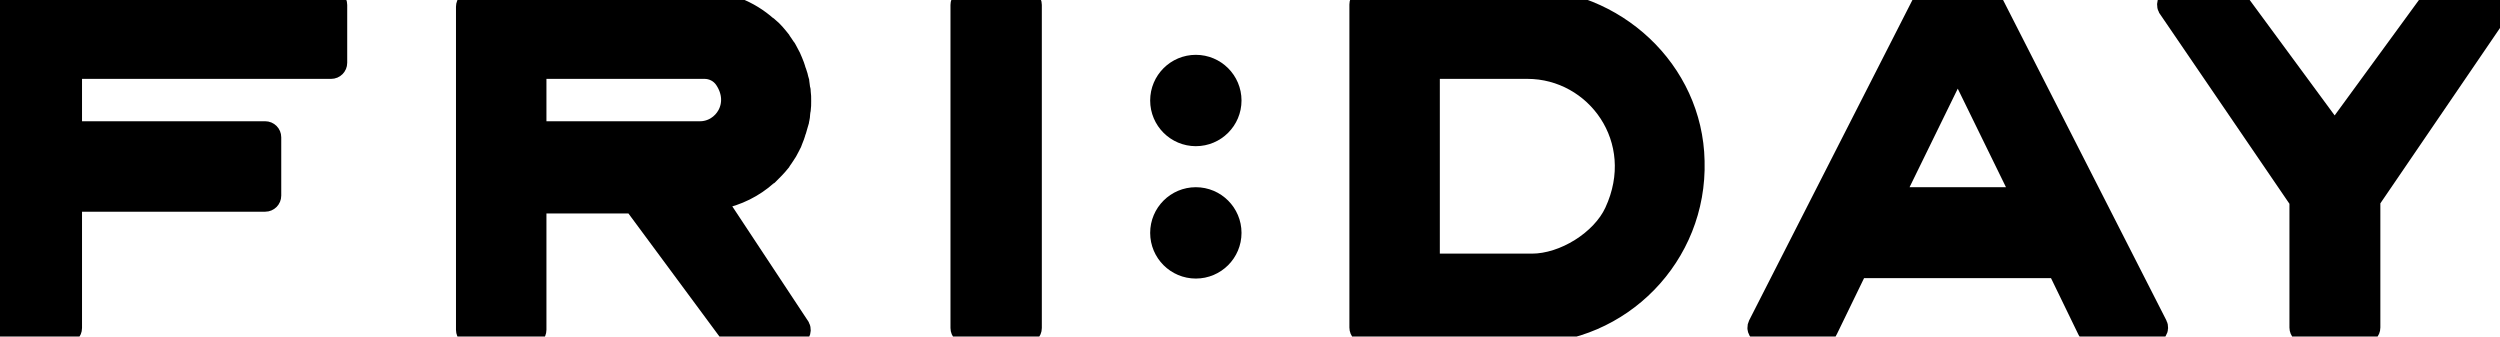
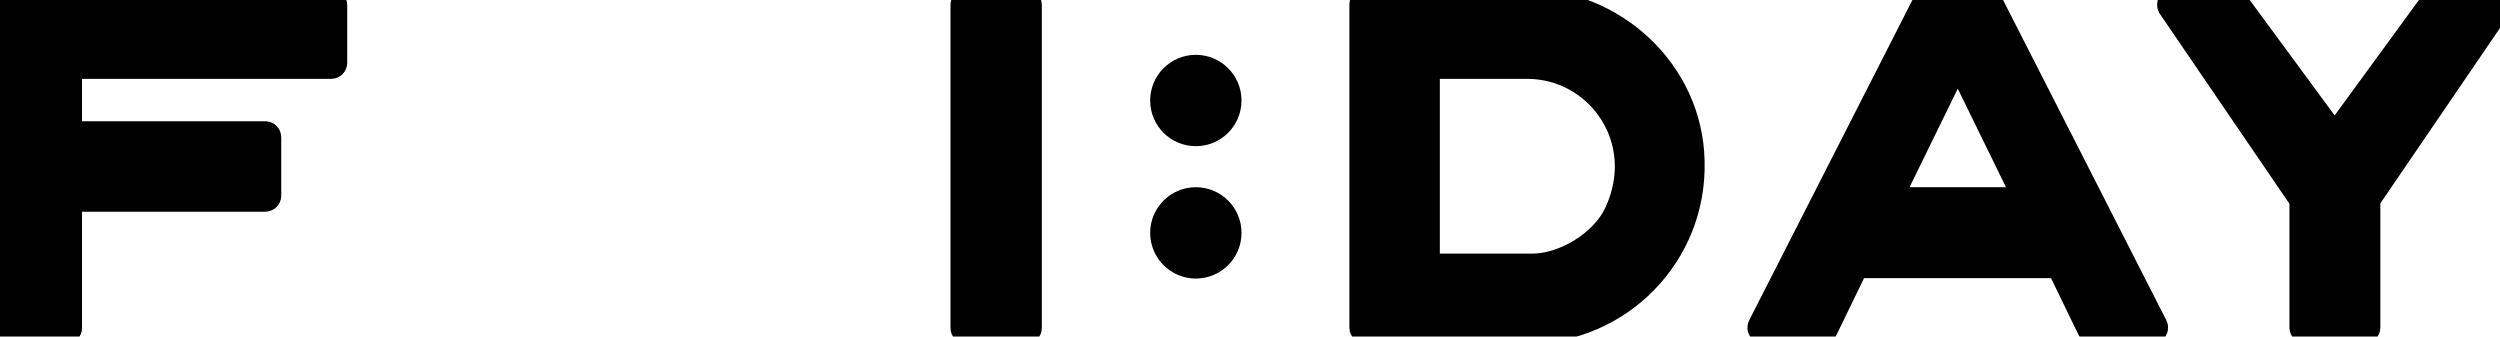
<svg xmlns="http://www.w3.org/2000/svg" width="104" height="14" viewBox="0 0 104 14" version="1.1">
  <g id="Symbols" stroke="pone" stroke-width="1" fill="none" fill-rule="evenodd">
    <g transform="translate(-135, -17)" fill="currentColor">
      <g>
        <g transform="translate(135, 17)">
          <g>
            <path d="M42.84,13.645 L42.84,0.205 C42.84,0.112 42.764,0.037 42.67,0.037 L40.21,0.037 C40.116,0.037 40.04,0.112 40.04,0.205 L40.04,13.645 C40.04,13.739 40.116,13.813 40.21,13.813 L42.67,13.813 C42.764,13.813 42.84,13.739 42.84,13.645 Z" />
            <path d="M13.776,0.037 L0.336,0.037 C0.243,0.037 0.168,0.112 0.168,0.205 L0.168,13.645 C0.168,13.739 0.243,13.813 0.336,13.813 L2.744,13.813 C2.837,13.813 2.912,13.739 2.912,13.645 L2.912,8.475 C2.912,8.381 2.987,8.307 3.08,8.307 L11.032,8.307 C11.125,8.307 11.2,8.232 11.2,8.139 L11.2,5.712 C11.2,5.619 11.125,5.544 11.032,5.544 L3.08,5.544 C2.987,5.544 2.912,5.469 2.912,5.376 L2.912,2.949 C2.912,2.856 2.987,2.781 3.08,2.781 L13.776,2.781 C13.869,2.781 13.944,2.707 13.944,2.613 L13.944,0.205 C13.944,0.112 13.869,0.037 13.776,0.037 Z" />
            <path d="M63.392,0.019 L56.803,0.019 C56.709,0.019 56.635,0.093 56.635,0.187 L56.635,13.627 C56.635,13.72 56.709,13.795 56.803,13.795 L63.523,13.795 C67.387,13.795 70.523,10.603 70.411,6.701 C70.336,2.968 67.144,0.019 63.392,0.019 Z M63.728,11.051 L59.565,11.051 C59.472,11.051 59.397,10.976 59.397,10.883 L59.397,2.949 C59.397,2.856 59.472,2.781 59.565,2.781 L63.541,2.781 C66.435,2.781 68.656,5.787 67.237,8.848 C66.677,10.061 65.091,11.051 63.728,11.051 Z" />
-             <path d="M29.792,8.475 C29.717,8.381 29.773,8.232 29.904,8.213 C30.651,8.064 31.323,7.728 31.864,7.243 C31.883,7.224 31.901,7.205 31.92,7.205 C32.088,7.037 32.256,6.869 32.405,6.683 C32.424,6.645 32.461,6.608 32.48,6.571 C32.517,6.515 32.555,6.459 32.592,6.403 C32.611,6.365 32.648,6.328 32.667,6.291 C32.704,6.216 32.779,6.085 32.816,6.011 C32.853,5.955 32.872,5.899 32.891,5.843 C32.909,5.787 32.947,5.712 32.965,5.656 C32.984,5.6 33.003,5.544 33.021,5.488 C33.04,5.451 33.04,5.413 33.059,5.376 C33.096,5.264 33.115,5.152 33.152,5.04 C33.152,5.021 33.171,4.984 33.171,4.965 C33.189,4.872 33.208,4.779 33.208,4.685 C33.208,4.648 33.227,4.611 33.227,4.573 C33.245,4.443 33.245,4.331 33.245,4.2 C33.245,4.069 33.245,3.939 33.227,3.827 C33.227,3.789 33.227,3.752 33.208,3.715 C33.189,3.621 33.189,3.528 33.171,3.435 C33.171,3.416 33.171,3.379 33.152,3.36 C33.133,3.248 33.096,3.136 33.059,3.024 C33.04,2.987 33.04,2.949 33.021,2.912 C33.003,2.856 32.984,2.8 32.965,2.744 C32.947,2.688 32.909,2.613 32.891,2.557 C32.872,2.501 32.835,2.445 32.816,2.389 C32.779,2.315 32.704,2.184 32.667,2.109 C32.648,2.072 32.629,2.035 32.592,1.997 C32.555,1.941 32.517,1.885 32.48,1.829 C32.461,1.792 32.424,1.755 32.405,1.717 C32.256,1.531 32.107,1.344 31.92,1.195 C31.901,1.176 31.883,1.157 31.864,1.157 C31.136,0.504 30.165,0.112 29.12,0.112 L19.637,0.112 C19.544,0.112 19.469,0.187 19.469,0.28 L19.469,13.72 C19.469,13.813 19.544,13.888 19.637,13.888 L22.064,13.888 C22.157,13.888 22.232,13.813 22.232,13.72 L22.232,8.549 C22.232,8.456 22.307,8.381 22.4,8.381 L26.32,8.381 C26.376,8.381 26.432,8.4 26.451,8.456 L30.427,13.832 C30.464,13.869 30.501,13.907 30.557,13.907 L33.059,13.907 C33.189,13.907 33.264,13.757 33.208,13.645 L29.792,8.475 Z M29.12,5.544 L22.4,5.544 C22.307,5.544 22.232,5.469 22.232,5.376 L22.232,2.949 C22.232,2.856 22.307,2.781 22.4,2.781 L29.307,2.781 C29.661,2.781 29.997,2.949 30.203,3.248 C30.949,4.349 30.165,5.544 29.12,5.544 Z" />
            <ellipse cx="49.747" cy="4.181" rx="1.4" ry="1.4" />
            <ellipse cx="49.747" cy="9.688" rx="1.4" ry="1.4" />
            <path d="M101.192,0.075 L97.253,5.469 C97.179,5.563 97.048,5.563 96.992,5.469 L93.035,0.093 C92.997,0.056 92.96,0.019 92.904,0.019 L90.403,0.019 C90.272,0.019 90.197,0.168 90.253,0.28 L95.704,8.269 C95.723,8.288 95.741,8.325 95.741,8.363 L95.741,13.627 C95.741,13.72 95.816,13.795 95.909,13.795 L98.355,13.795 C98.448,13.795 98.523,13.72 98.523,13.627 L98.523,8.344 C98.523,8.307 98.541,8.269 98.56,8.251 L104.011,0.261 C104.085,0.149 104.011,0 103.861,0 L101.36,0 C101.267,0.019 101.211,0.037 101.192,0.075 Z" />
            <path d="M89.675,13.552 L82.824,0.112 C82.787,0.056 82.731,0.019 82.675,0.019 L80.211,0.019 C80.155,0.019 80.08,0.056 80.061,0.112 L73.211,13.552 C73.155,13.664 73.229,13.795 73.36,13.795 L75.805,13.795 C75.88,13.795 75.936,13.757 75.955,13.701 L77.187,11.163 C77.205,11.107 77.28,11.069 77.336,11.069 L85.531,11.069 C85.605,11.069 85.661,11.107 85.68,11.163 L86.912,13.701 C86.931,13.757 87.005,13.795 87.061,13.795 L89.507,13.795 C89.656,13.795 89.731,13.664 89.675,13.552 Z M84,8.288 L78.904,8.288 C78.792,8.288 78.699,8.157 78.755,8.045 L81.293,2.856 C81.331,2.781 81.387,2.763 81.443,2.763 C81.499,2.763 81.573,2.8 81.592,2.856 L84.131,8.045 C84.205,8.157 84.112,8.288 84,8.288 Z" />
          </g>
        </g>
      </g>
    </g>
  </g>
</svg>